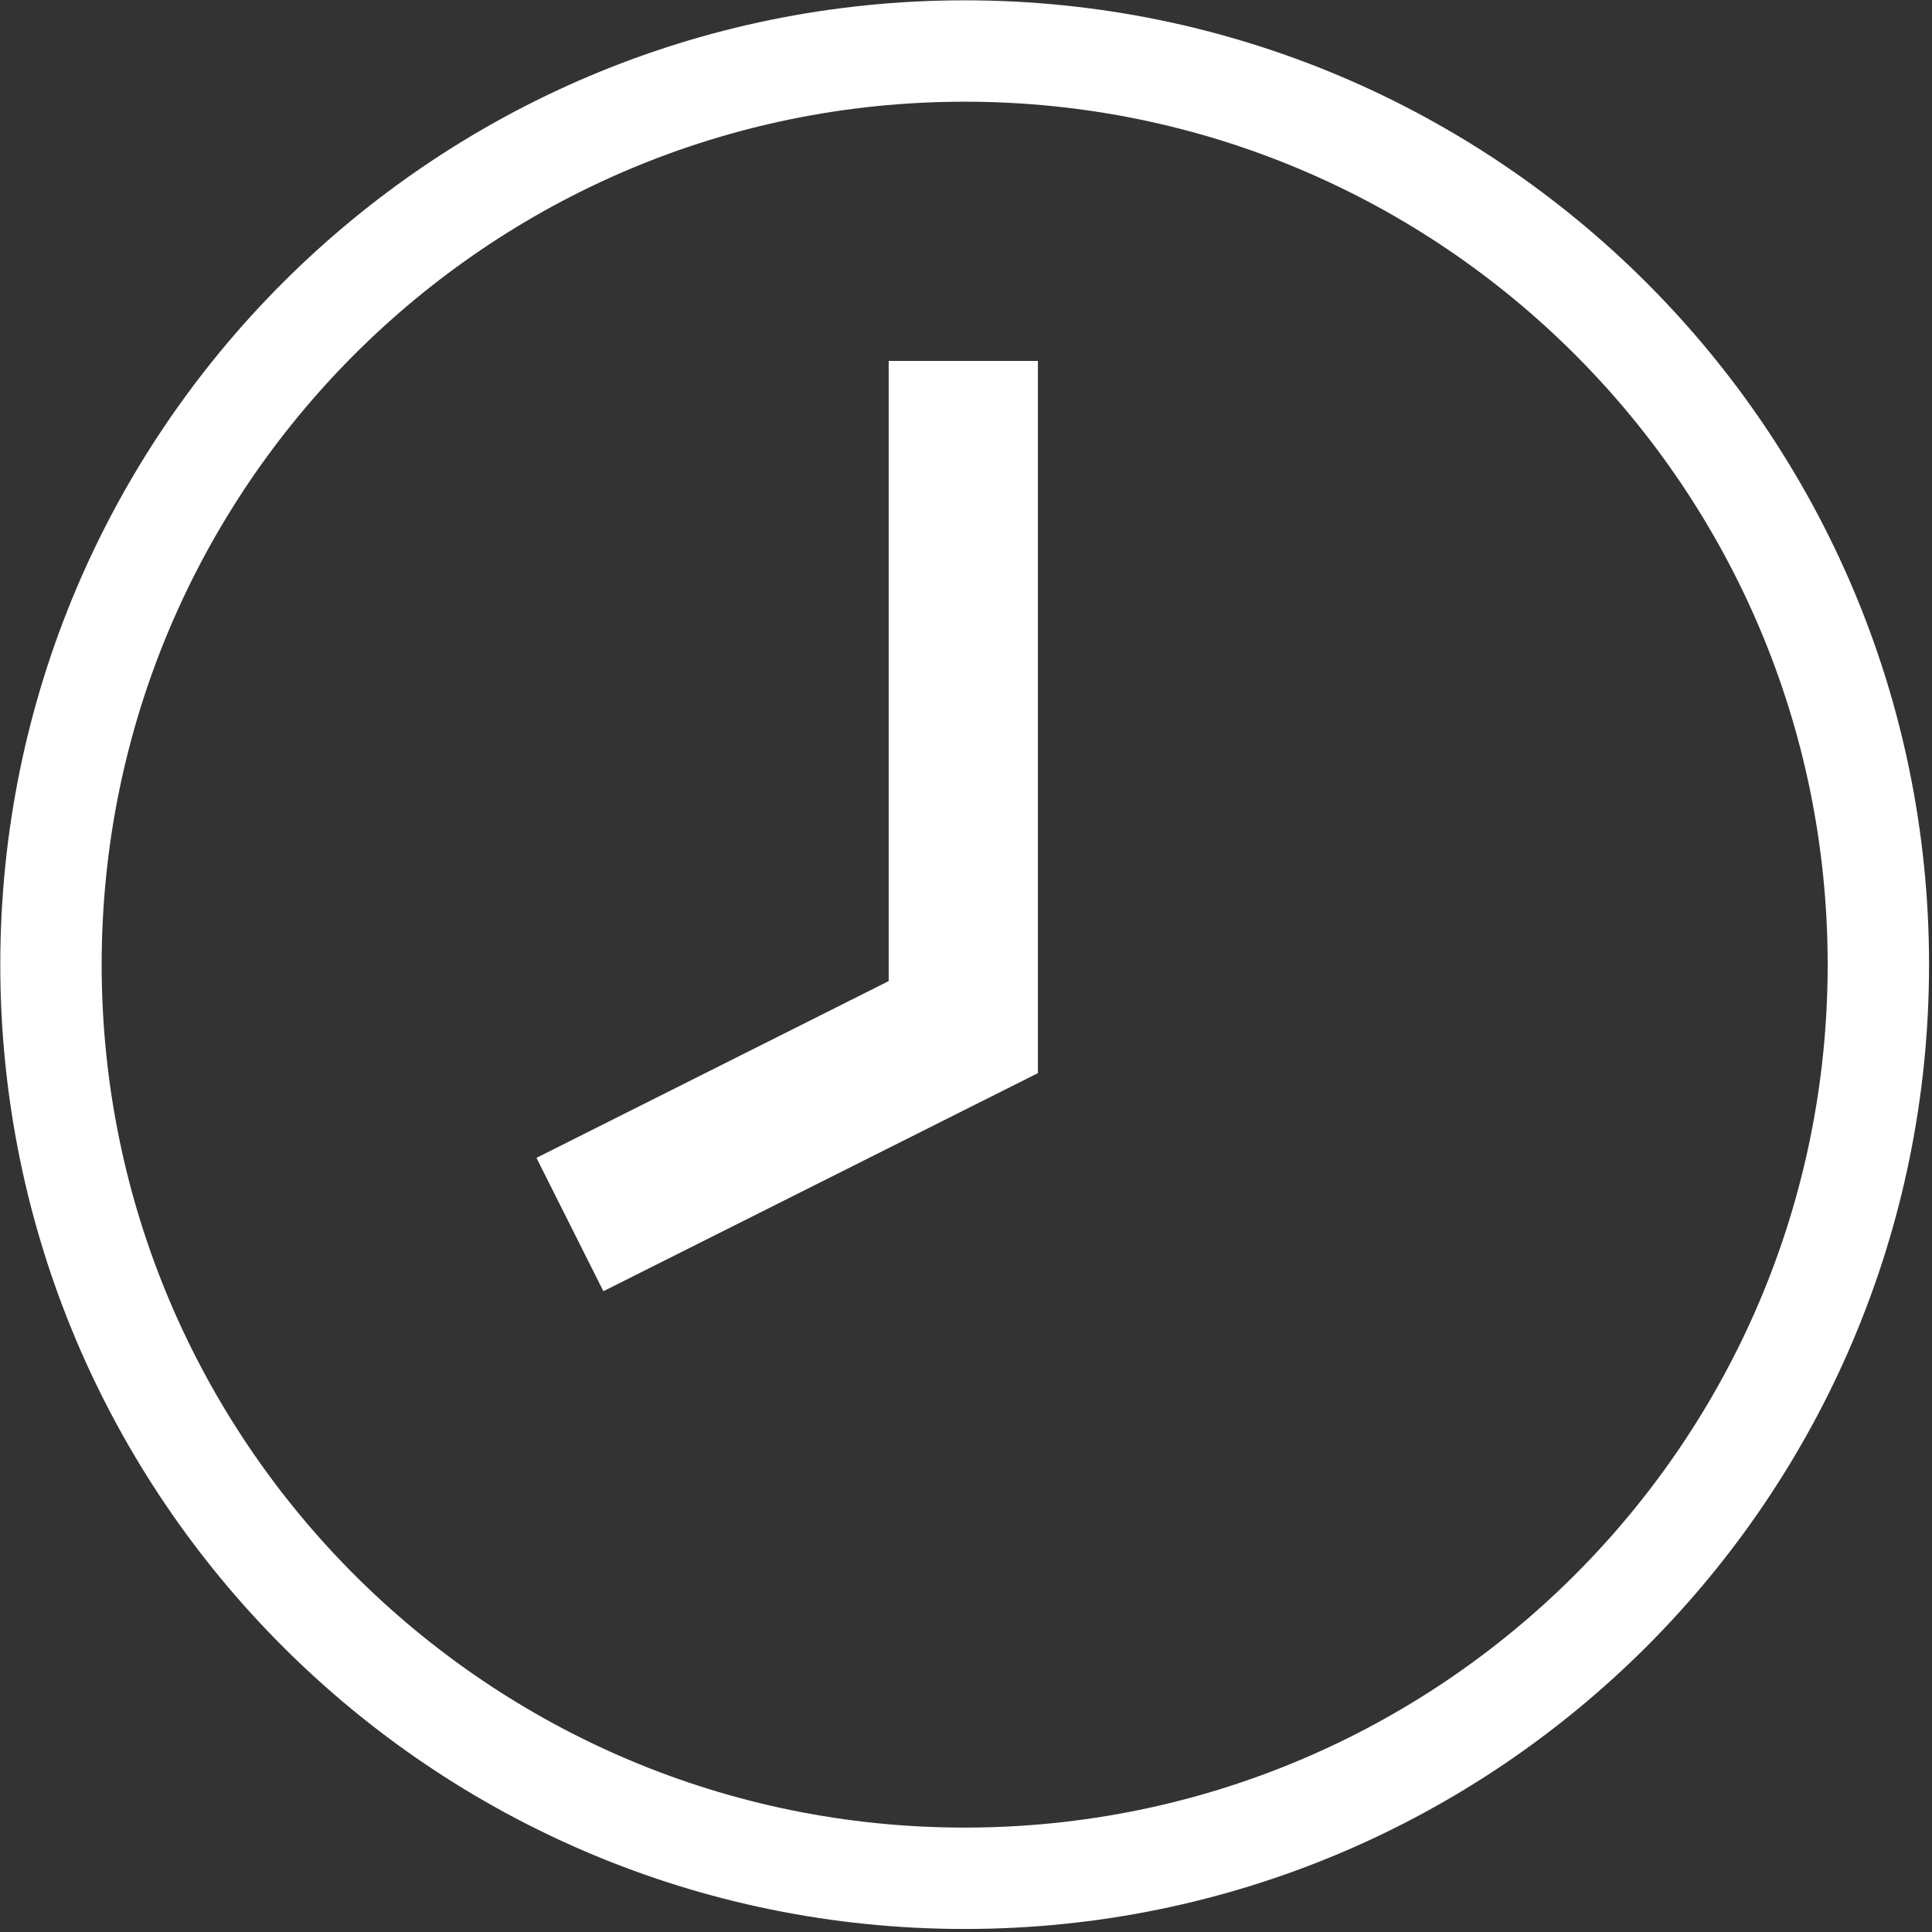
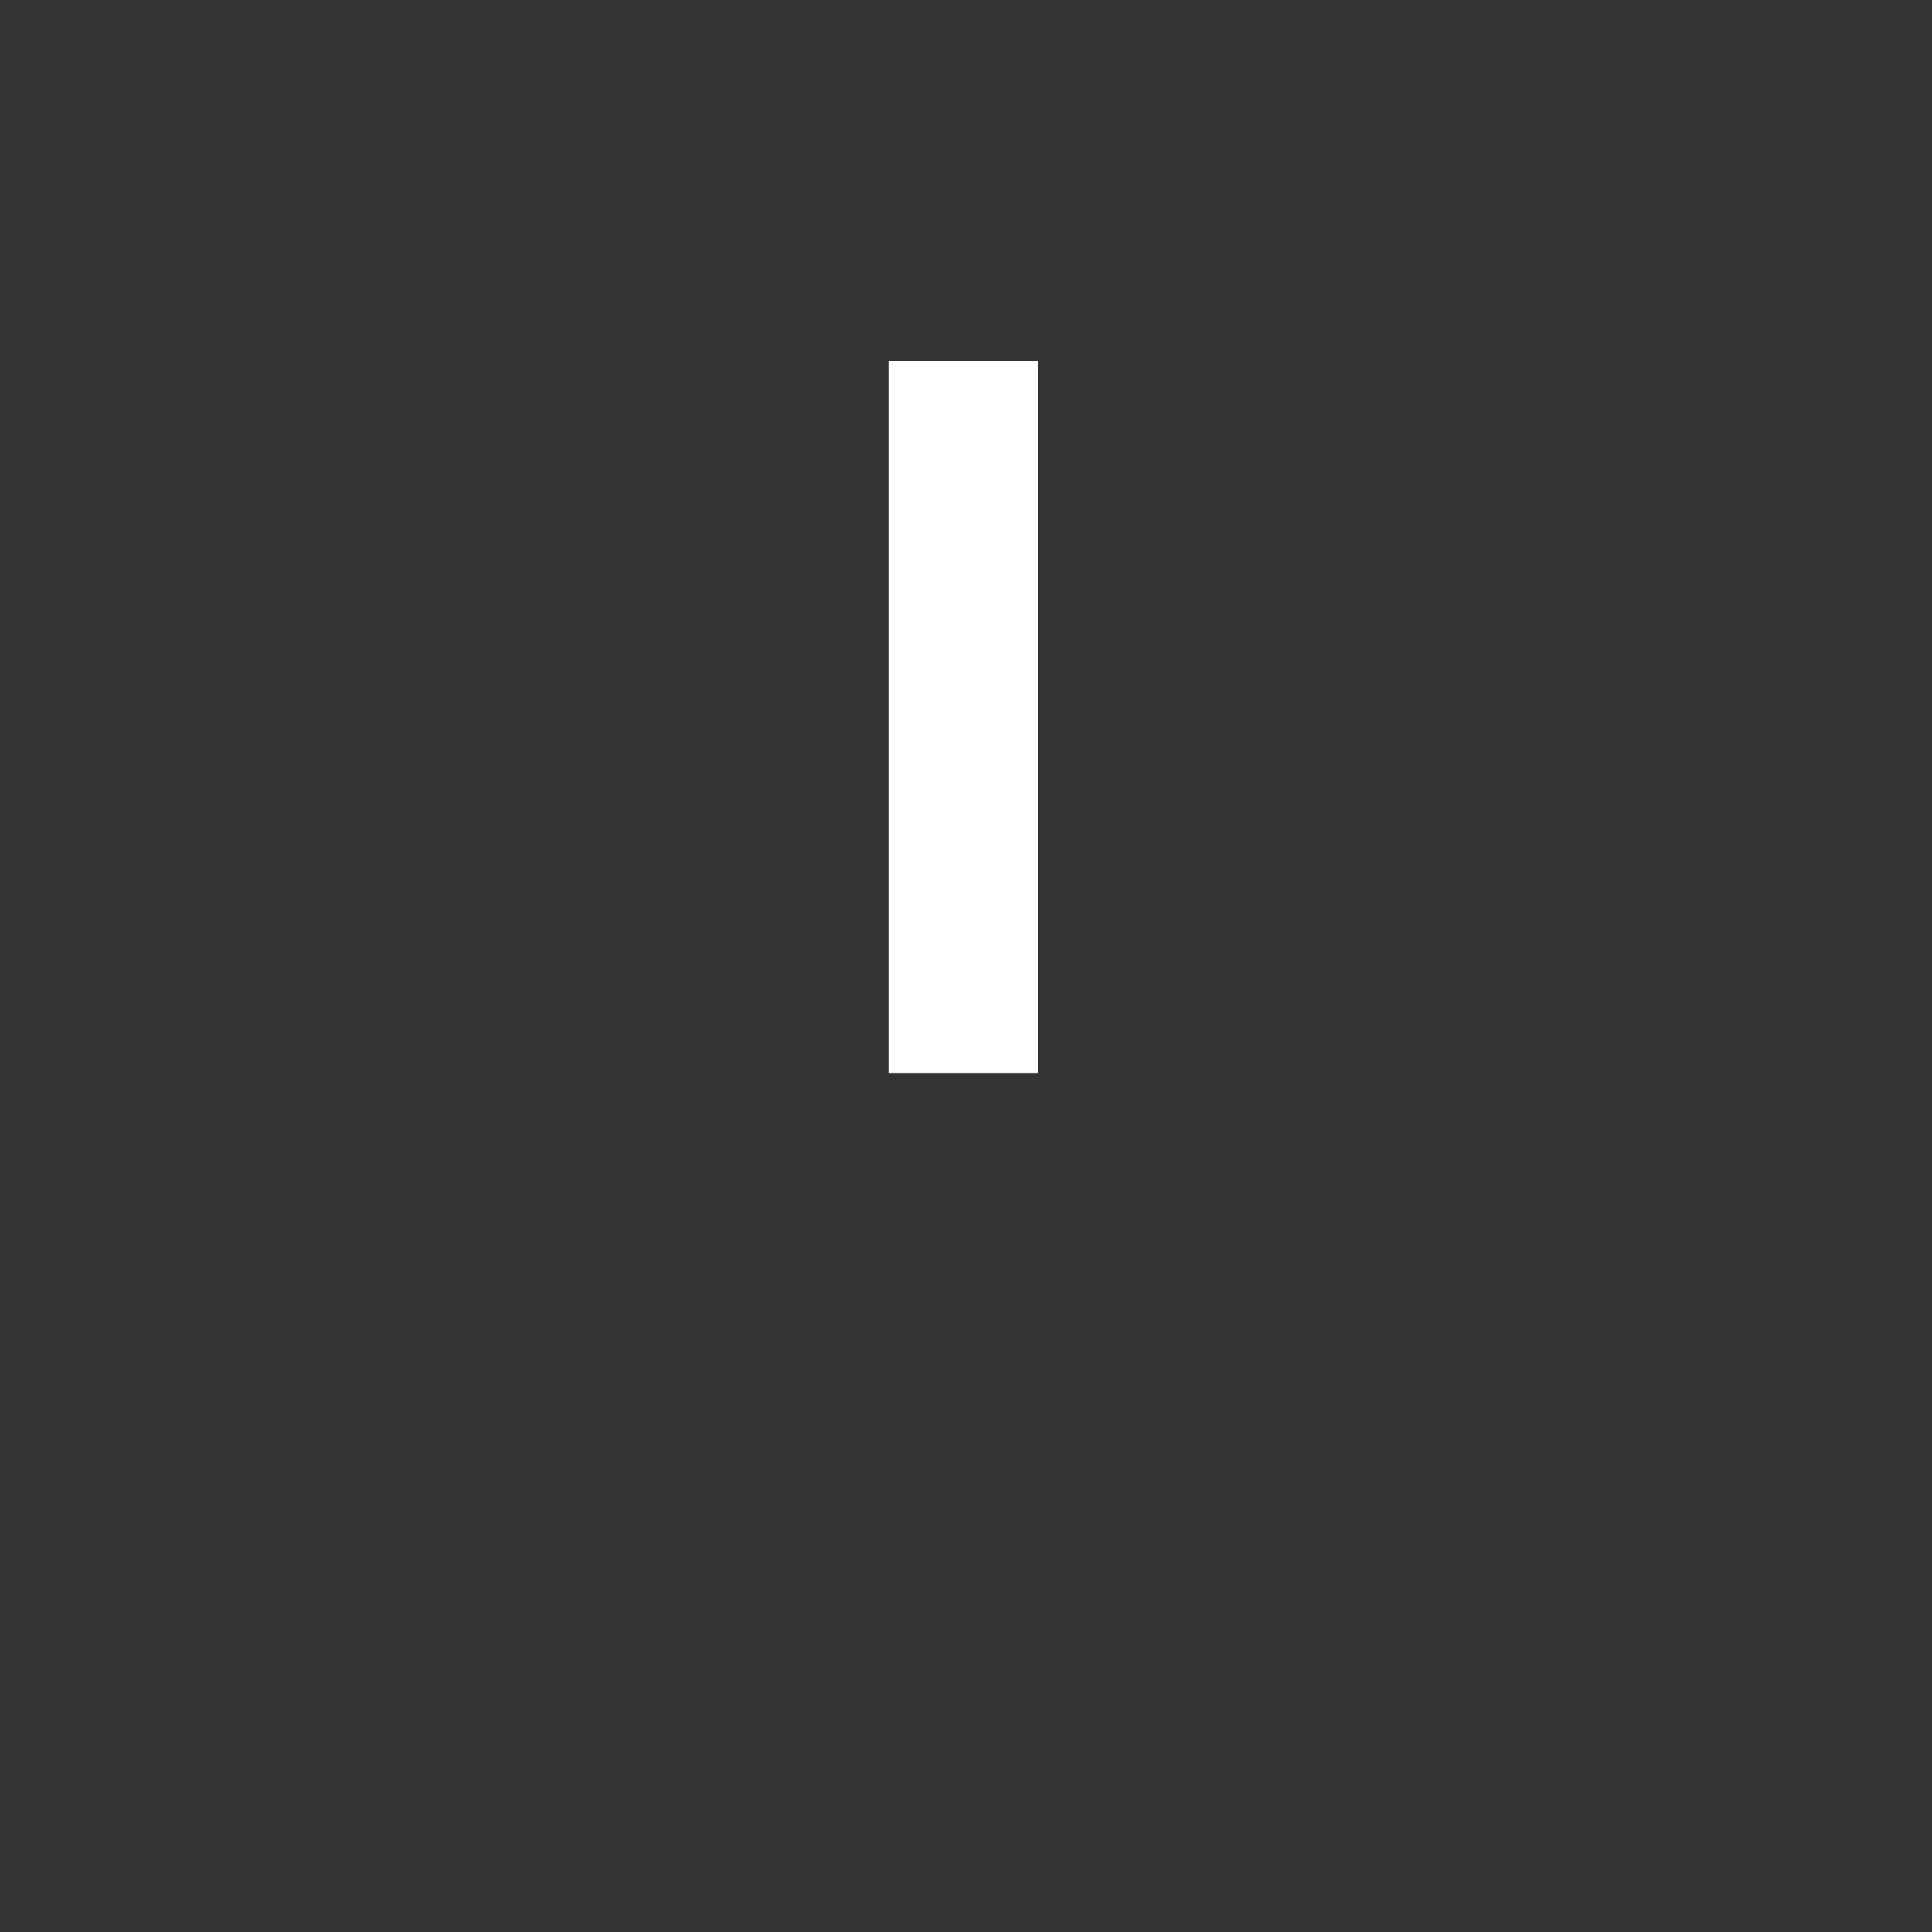
<svg xmlns="http://www.w3.org/2000/svg" version="1.1" width="50.824" height="50.824">
  <rect width="100%" height="100%" fill="#333333" stroke="none" />
  <g id="dp_dp001" transform="matrix(1,0,0,1,-191.907,-494.229)">
-     <path id="dp_path002" fill="none" fill-rule="evenodd" stroke="white" stroke-width="2.667" d="M 217.284,495.571 C 230.559,495.571 241.32,506.332 241.32,519.605 C 241.32,532.879 230.559,543.64 217.284,543.64 C 204.009,543.64 193.248,532.879 193.248,519.605 C 193.248,506.332 204.009,495.571 217.284,495.571 Z " />
    <path id="dp_path003" fill="white" fill-rule="evenodd" stroke="none" stroke-width="0" d="M 215.285,503.724 L 219.211,503.724 L 219.211,522.459 L 215.285,522.459 Z " />
-     <path id="dp_path004" fill="white" fill-rule="evenodd" stroke="none" stroke-width="0" d="M 217.451,518.951 L 219.211,522.459 L 207.78,528.196 L 206.019,524.688 Z " />
  </g>
</svg>